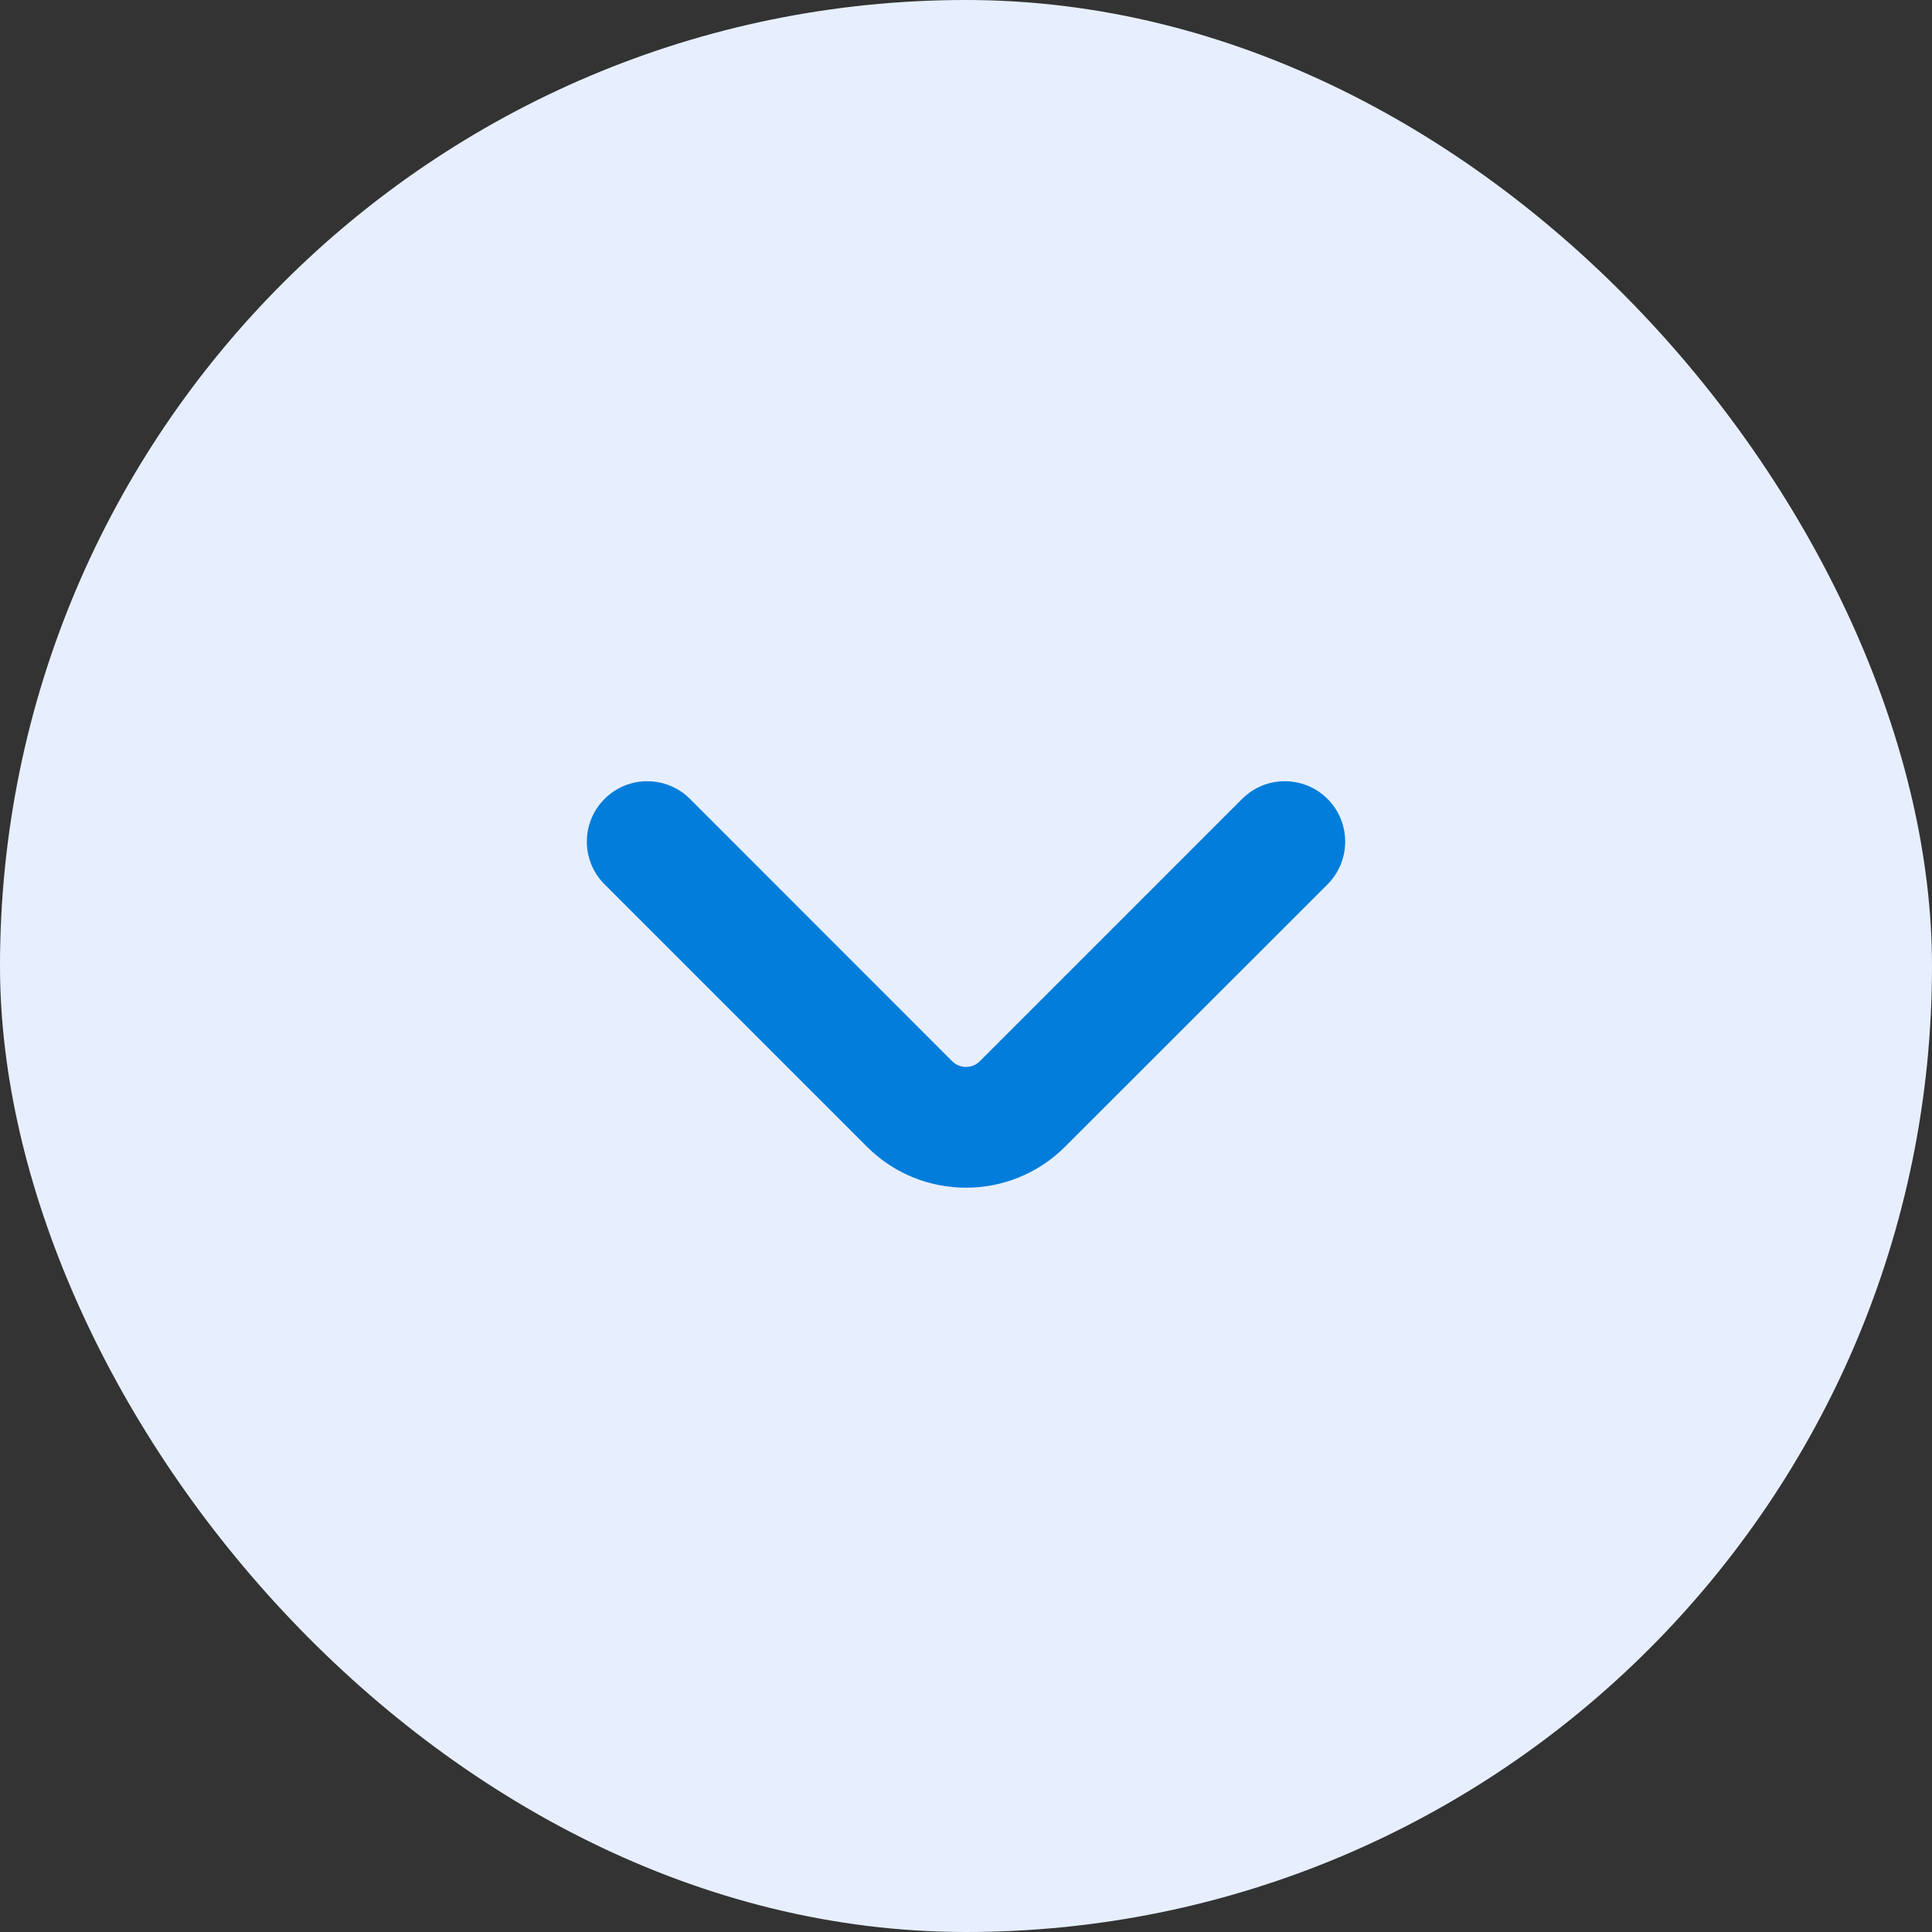
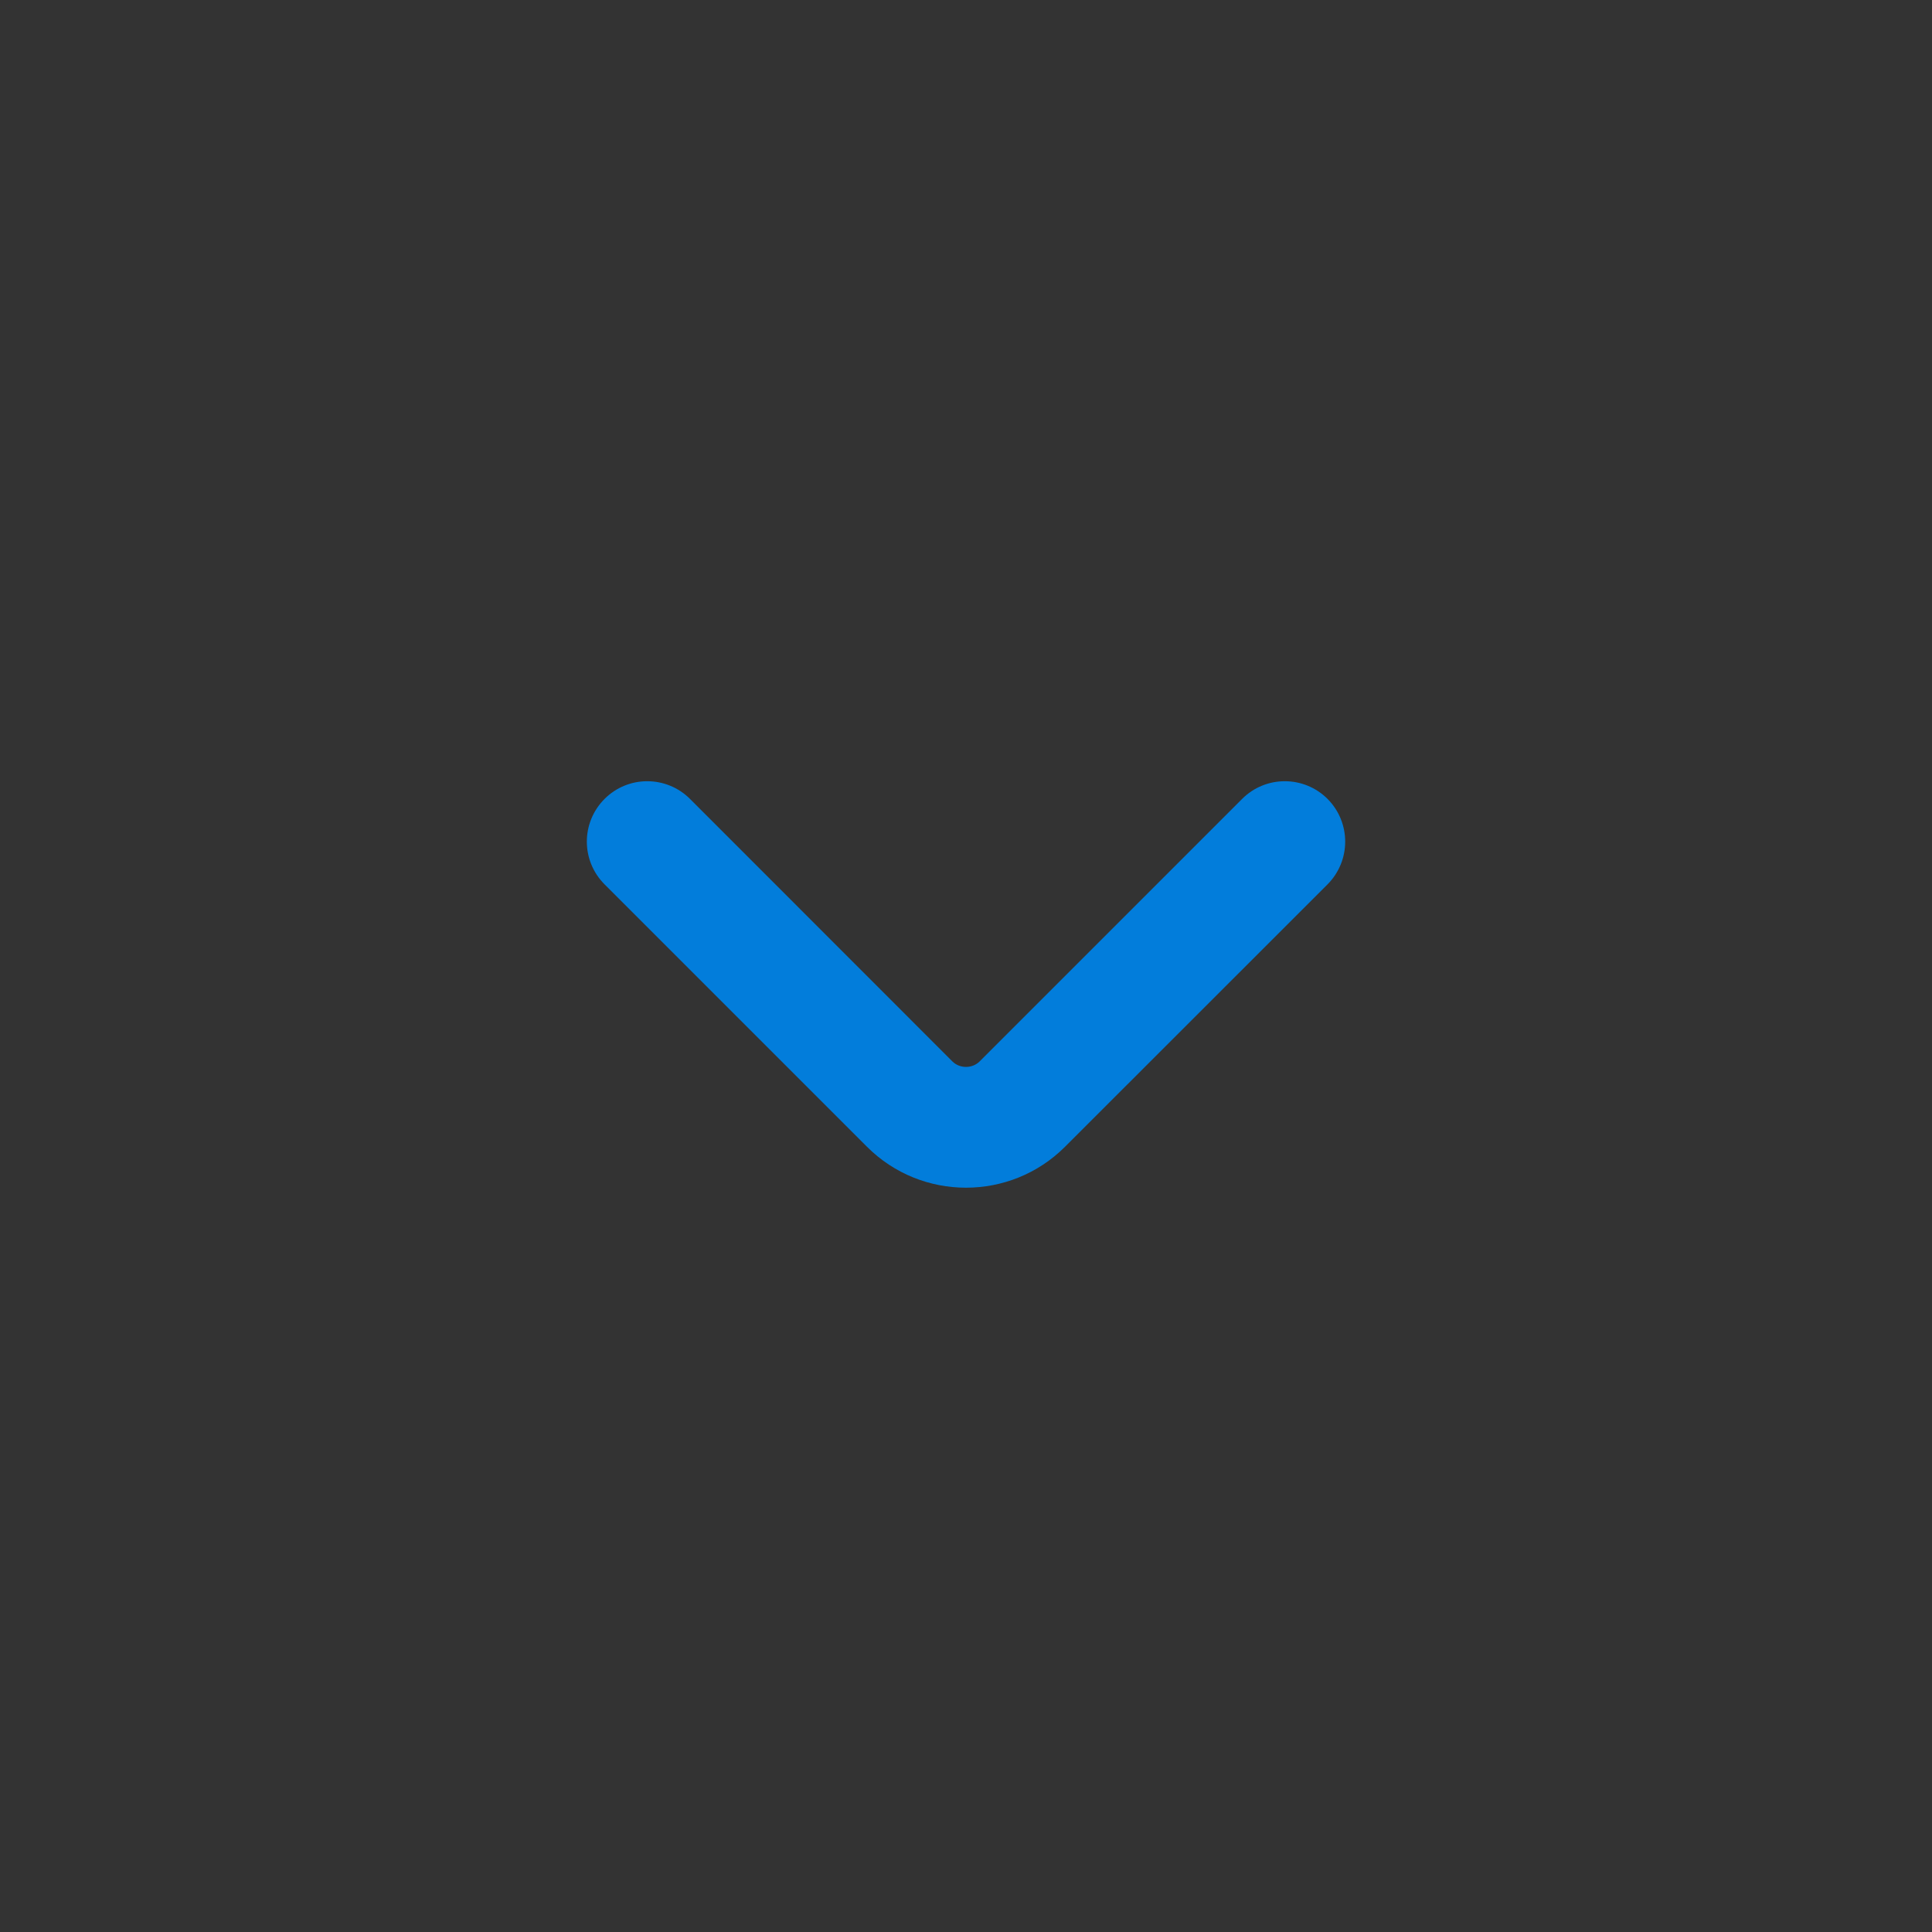
<svg xmlns="http://www.w3.org/2000/svg" width="16" height="16" viewBox="0 0 16 16" fill="none">
  <rect x="0" y="0" width="16" height="16" fill="#333333" stroke="none" />
-   <rect width="16" height="16" rx="8" fill="#E7EFFF" />
  <path fill-rule="evenodd" clip-rule="evenodd" d="M10.994 6.616C11.189 6.812 11.189 7.128 10.994 7.324L8.82 9.497C8.368 9.949 7.632 9.949 7.18 9.497L5.007 7.324C4.811 7.128 4.811 6.812 5.007 6.616C5.202 6.421 5.518 6.421 5.714 6.616L7.887 8.79C7.948 8.851 8.052 8.851 8.113 8.79L10.287 6.616C10.482 6.421 10.798 6.421 10.994 6.616Z" fill="#027DDB" />
</svg>